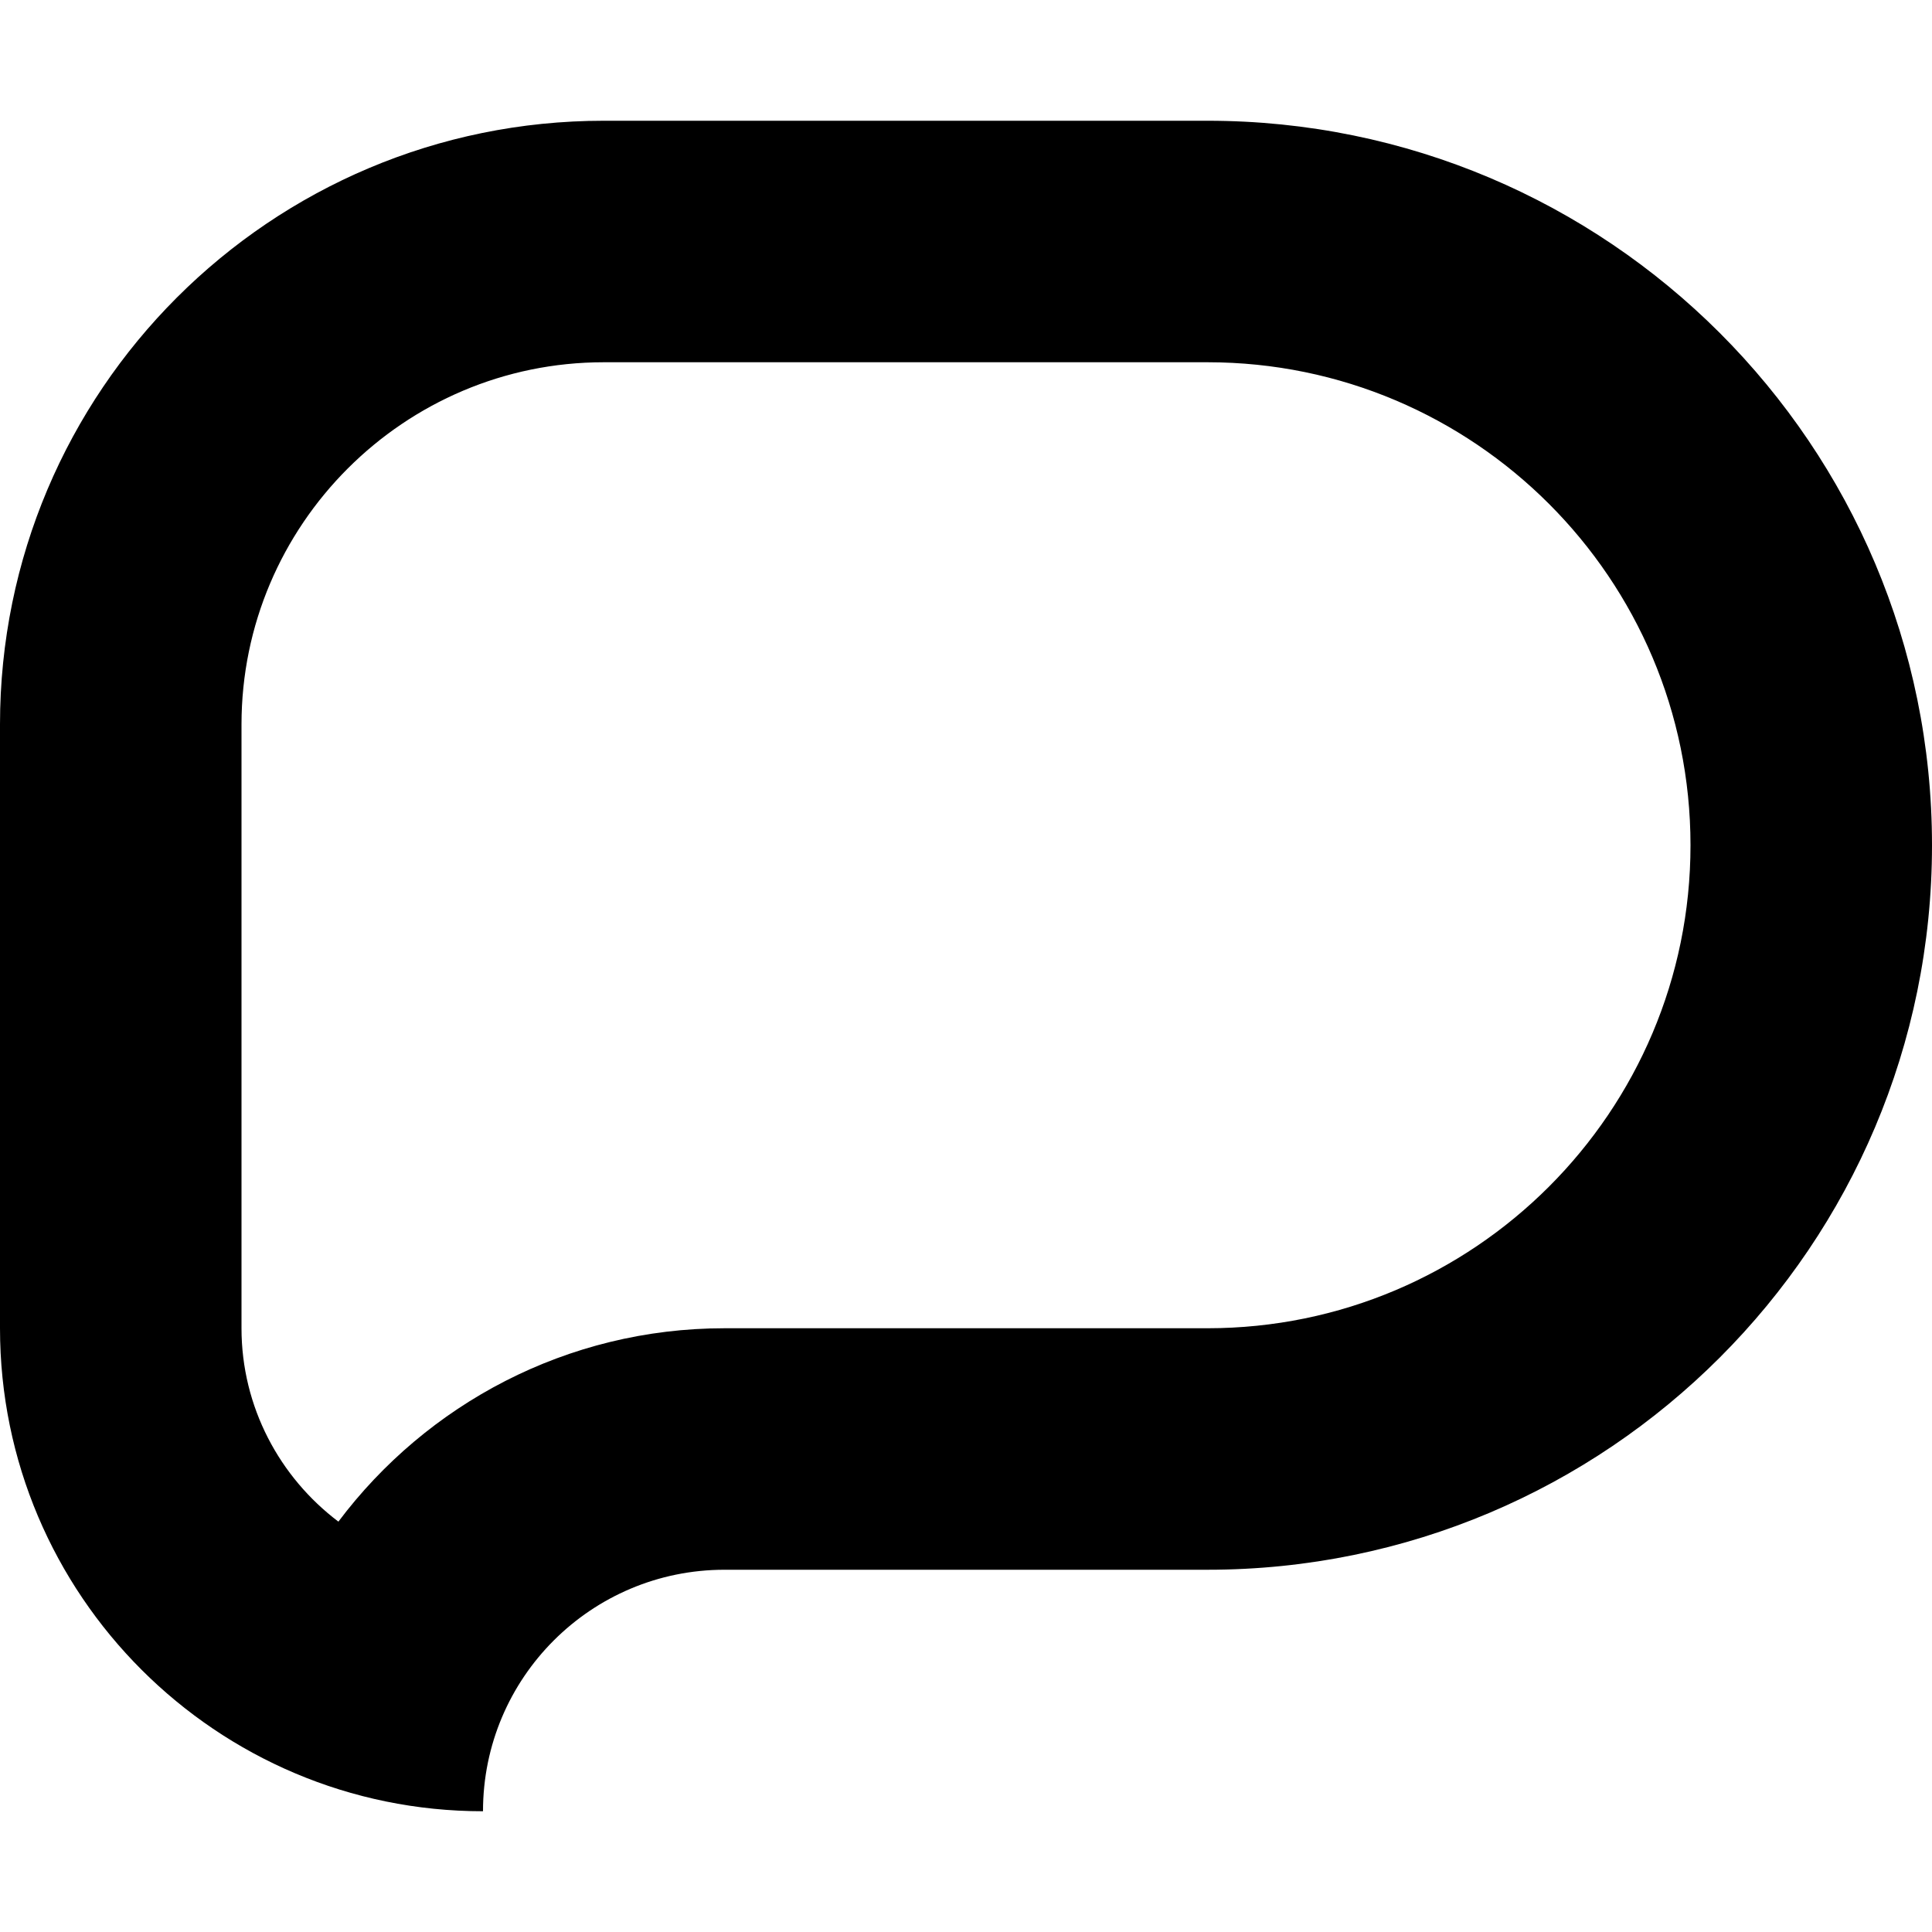
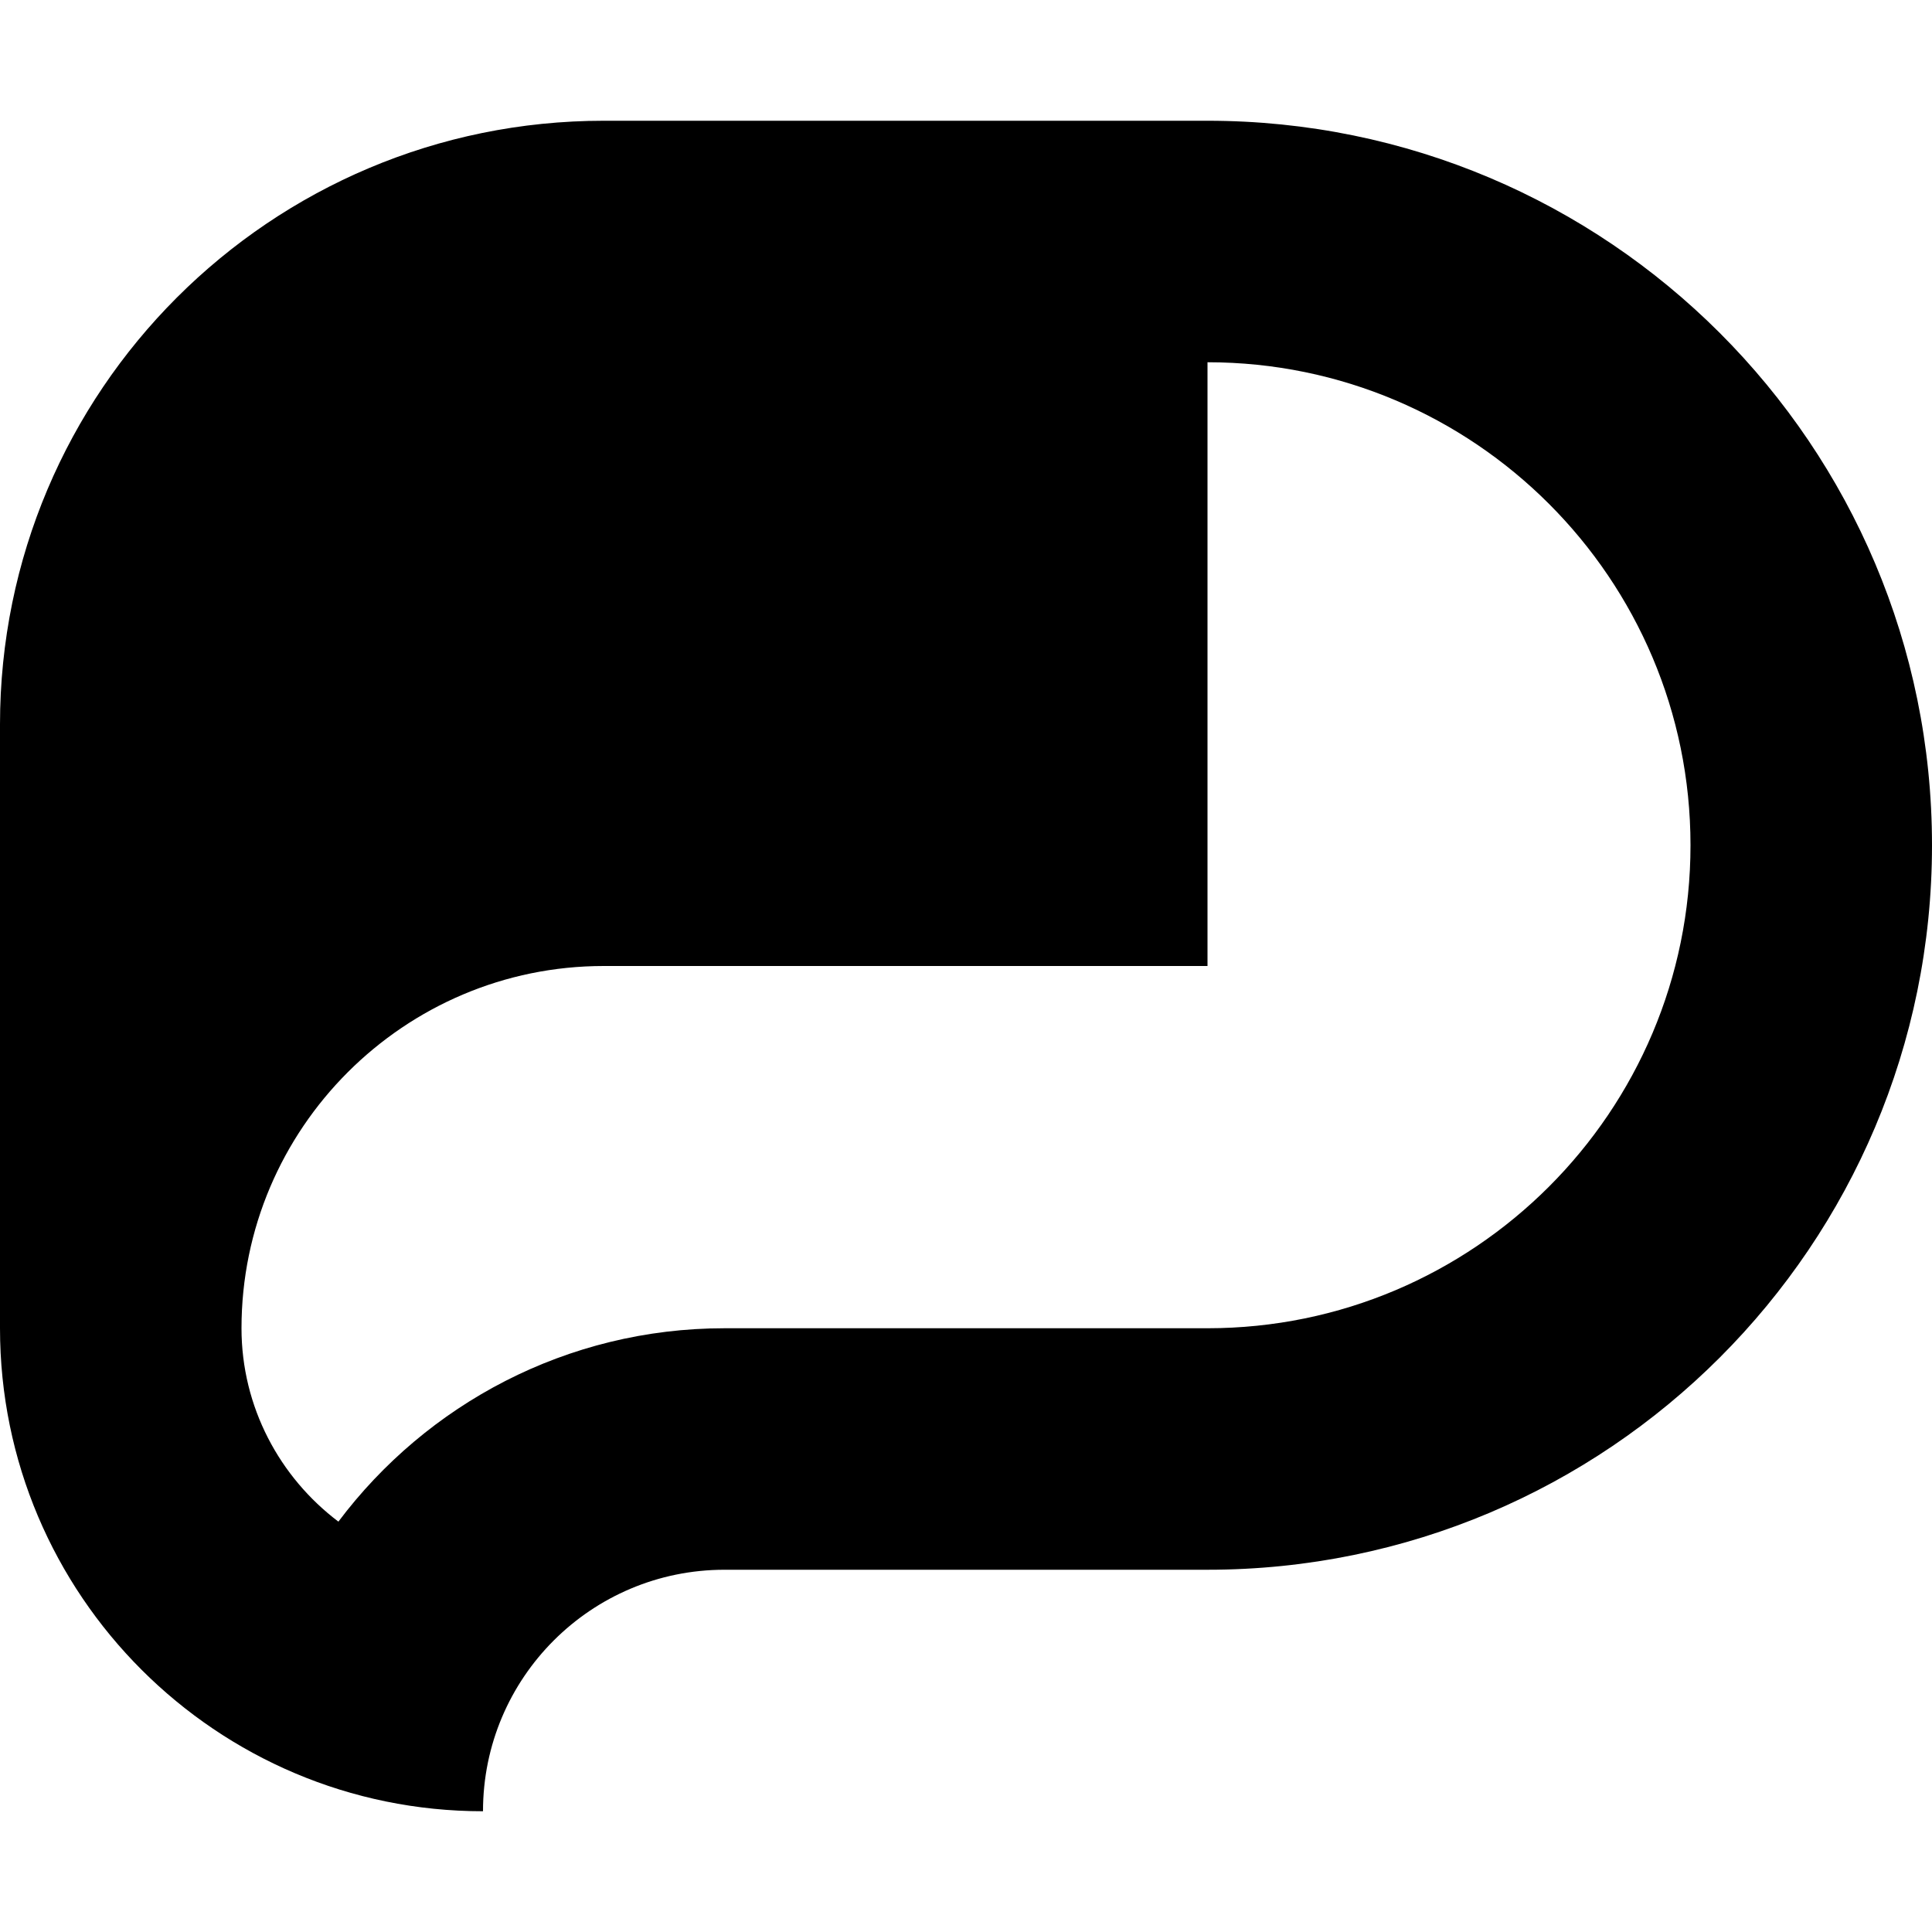
<svg xmlns="http://www.w3.org/2000/svg" version="1.1" width="32" height="32" viewBox="0 0 32 32">
-   <path d="M20 6c4.414 0 8 3.586 8 8s-3.586 8-8 8h-8c-2.609 0-4.934 1.258-6.395 3.203-0.972-0.734-1.605-1.898-1.605-3.203v-10c0-3.309 2.695-6 6-6h10zM20 2h-10c-5.523 0-10 4.477-10 10v10c0 4.418 3.586 8 8 8 0-2.211 1.793-4 4-4h8c6.629 0 12-5.375 12-12s-5.371-12-12-12v0z" />
+   <path d="M20 6c4.414 0 8 3.586 8 8s-3.586 8-8 8h-8c-2.609 0-4.934 1.258-6.395 3.203-0.972-0.734-1.605-1.898-1.605-3.203c0-3.309 2.695-6 6-6h10zM20 2h-10c-5.523 0-10 4.477-10 10v10c0 4.418 3.586 8 8 8 0-2.211 1.793-4 4-4h8c6.629 0 12-5.375 12-12s-5.371-12-12-12v0z" />
</svg>